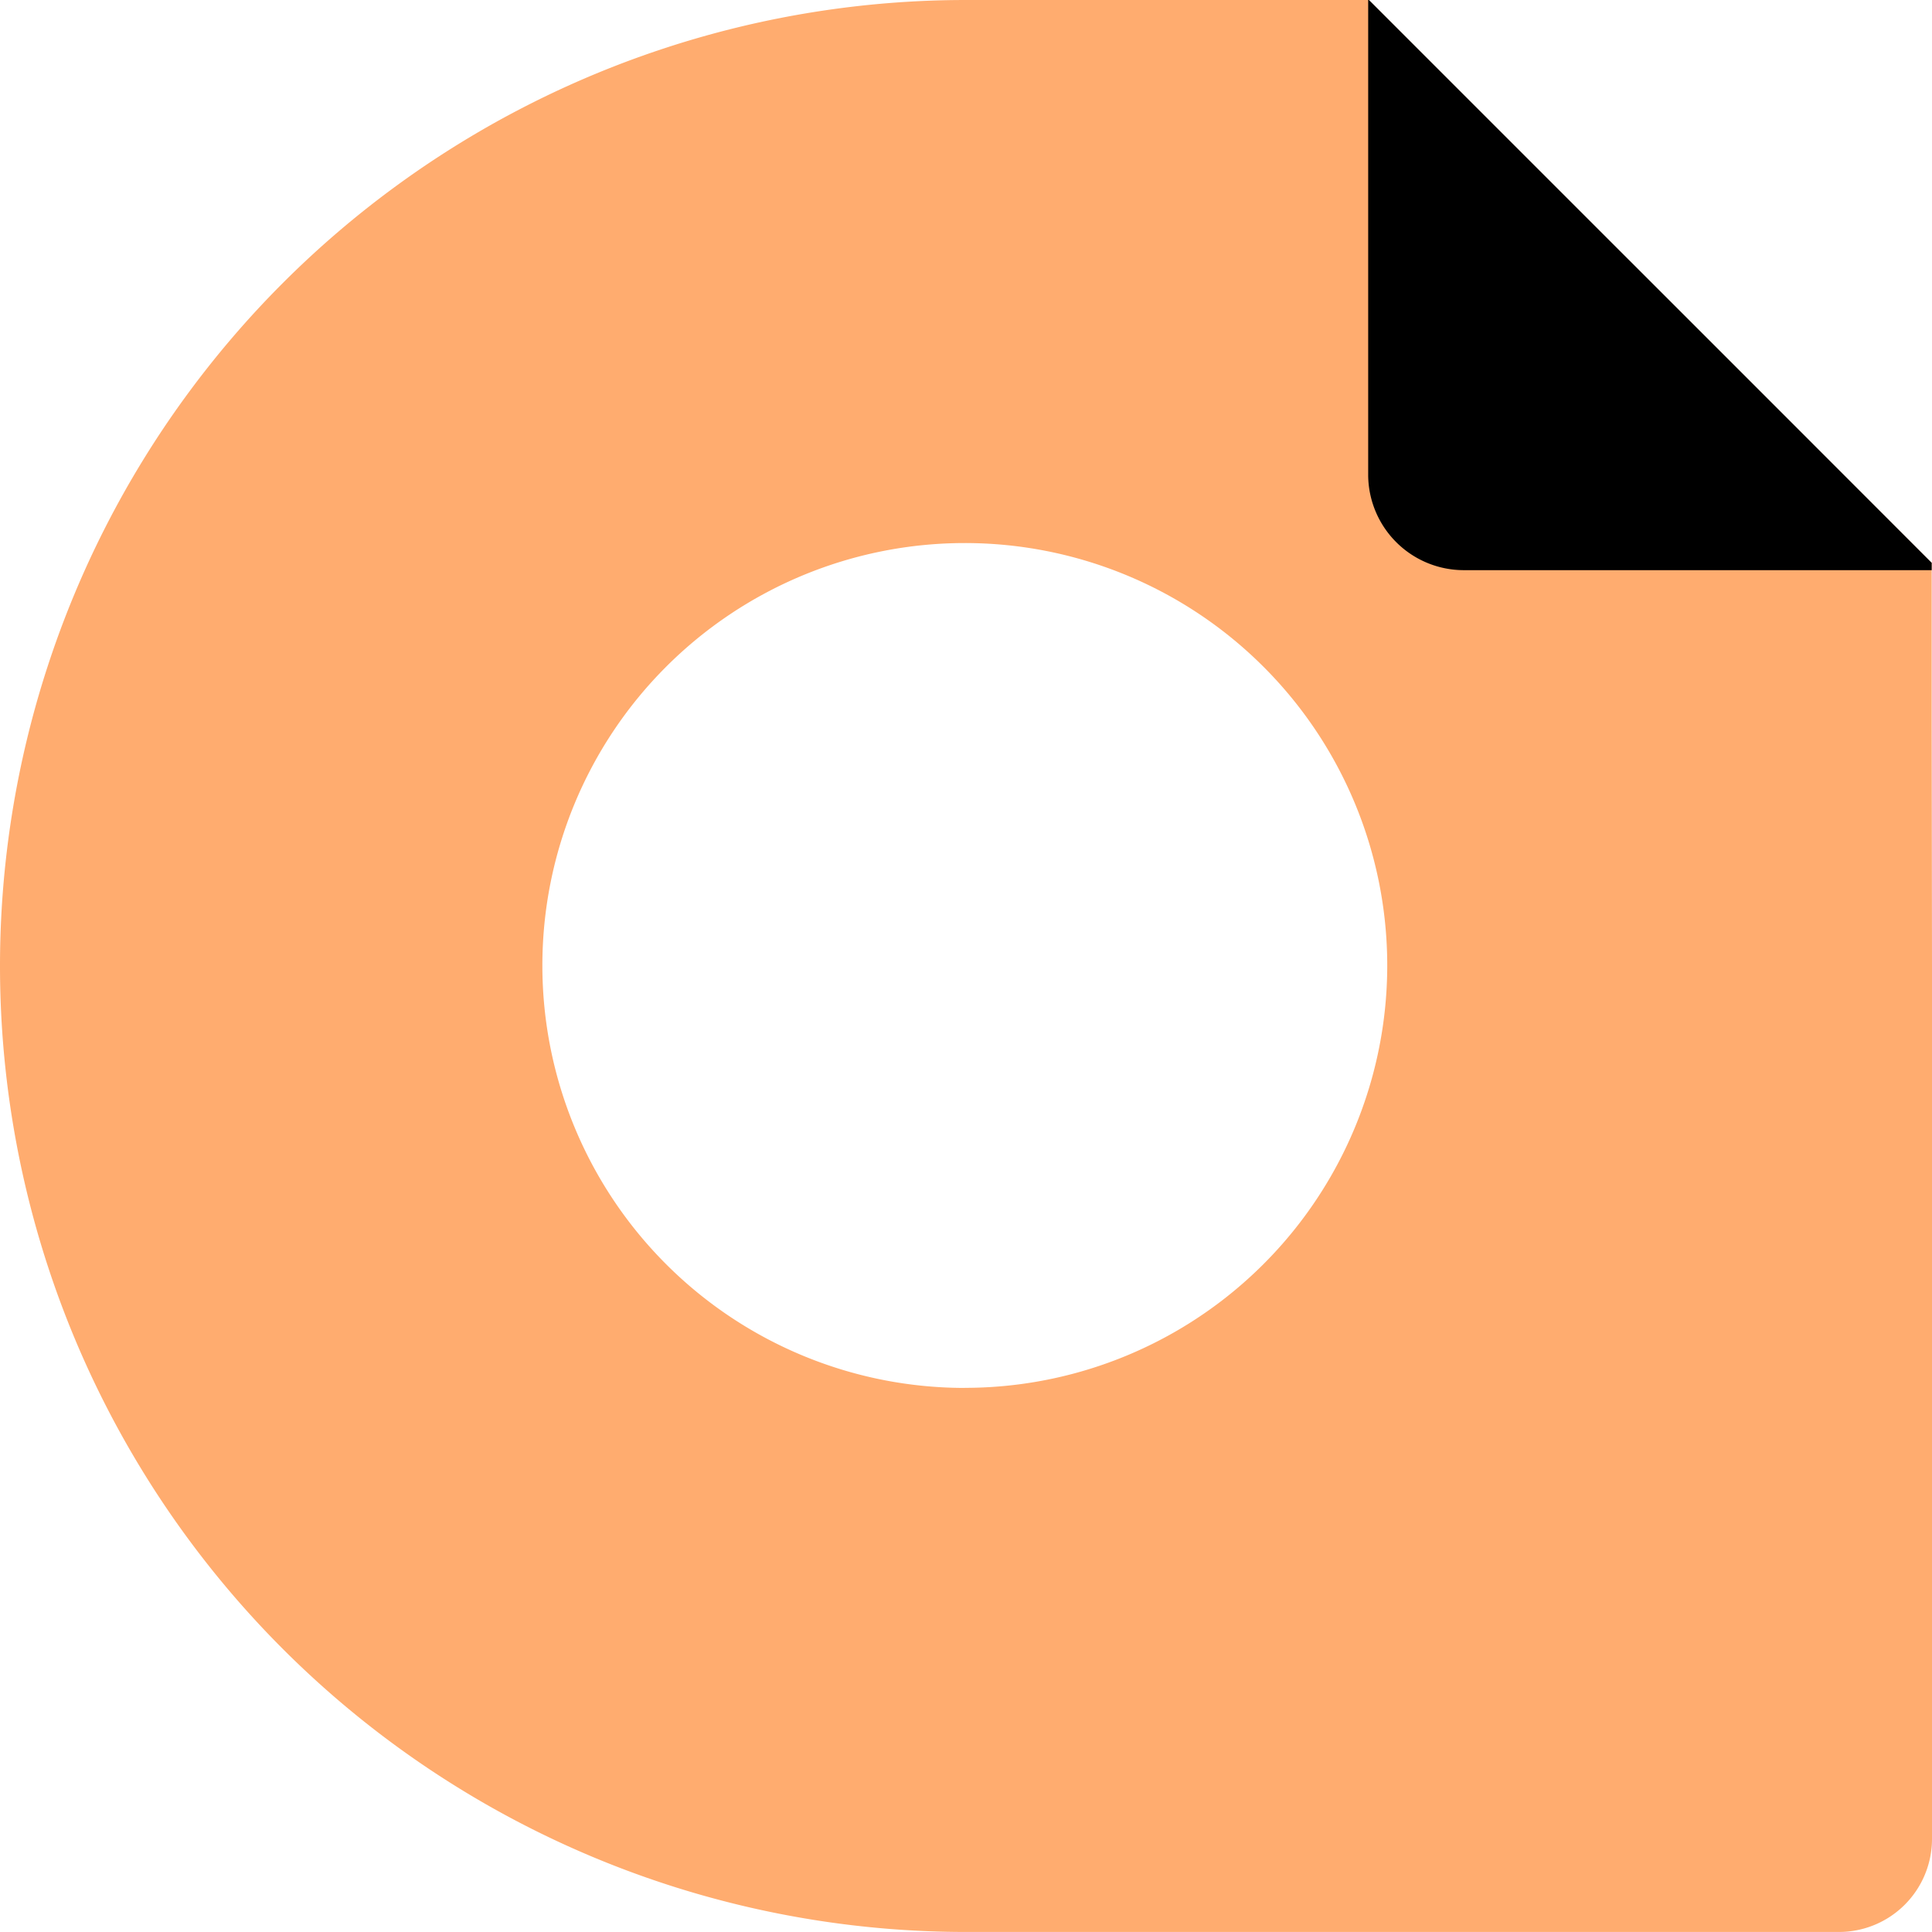
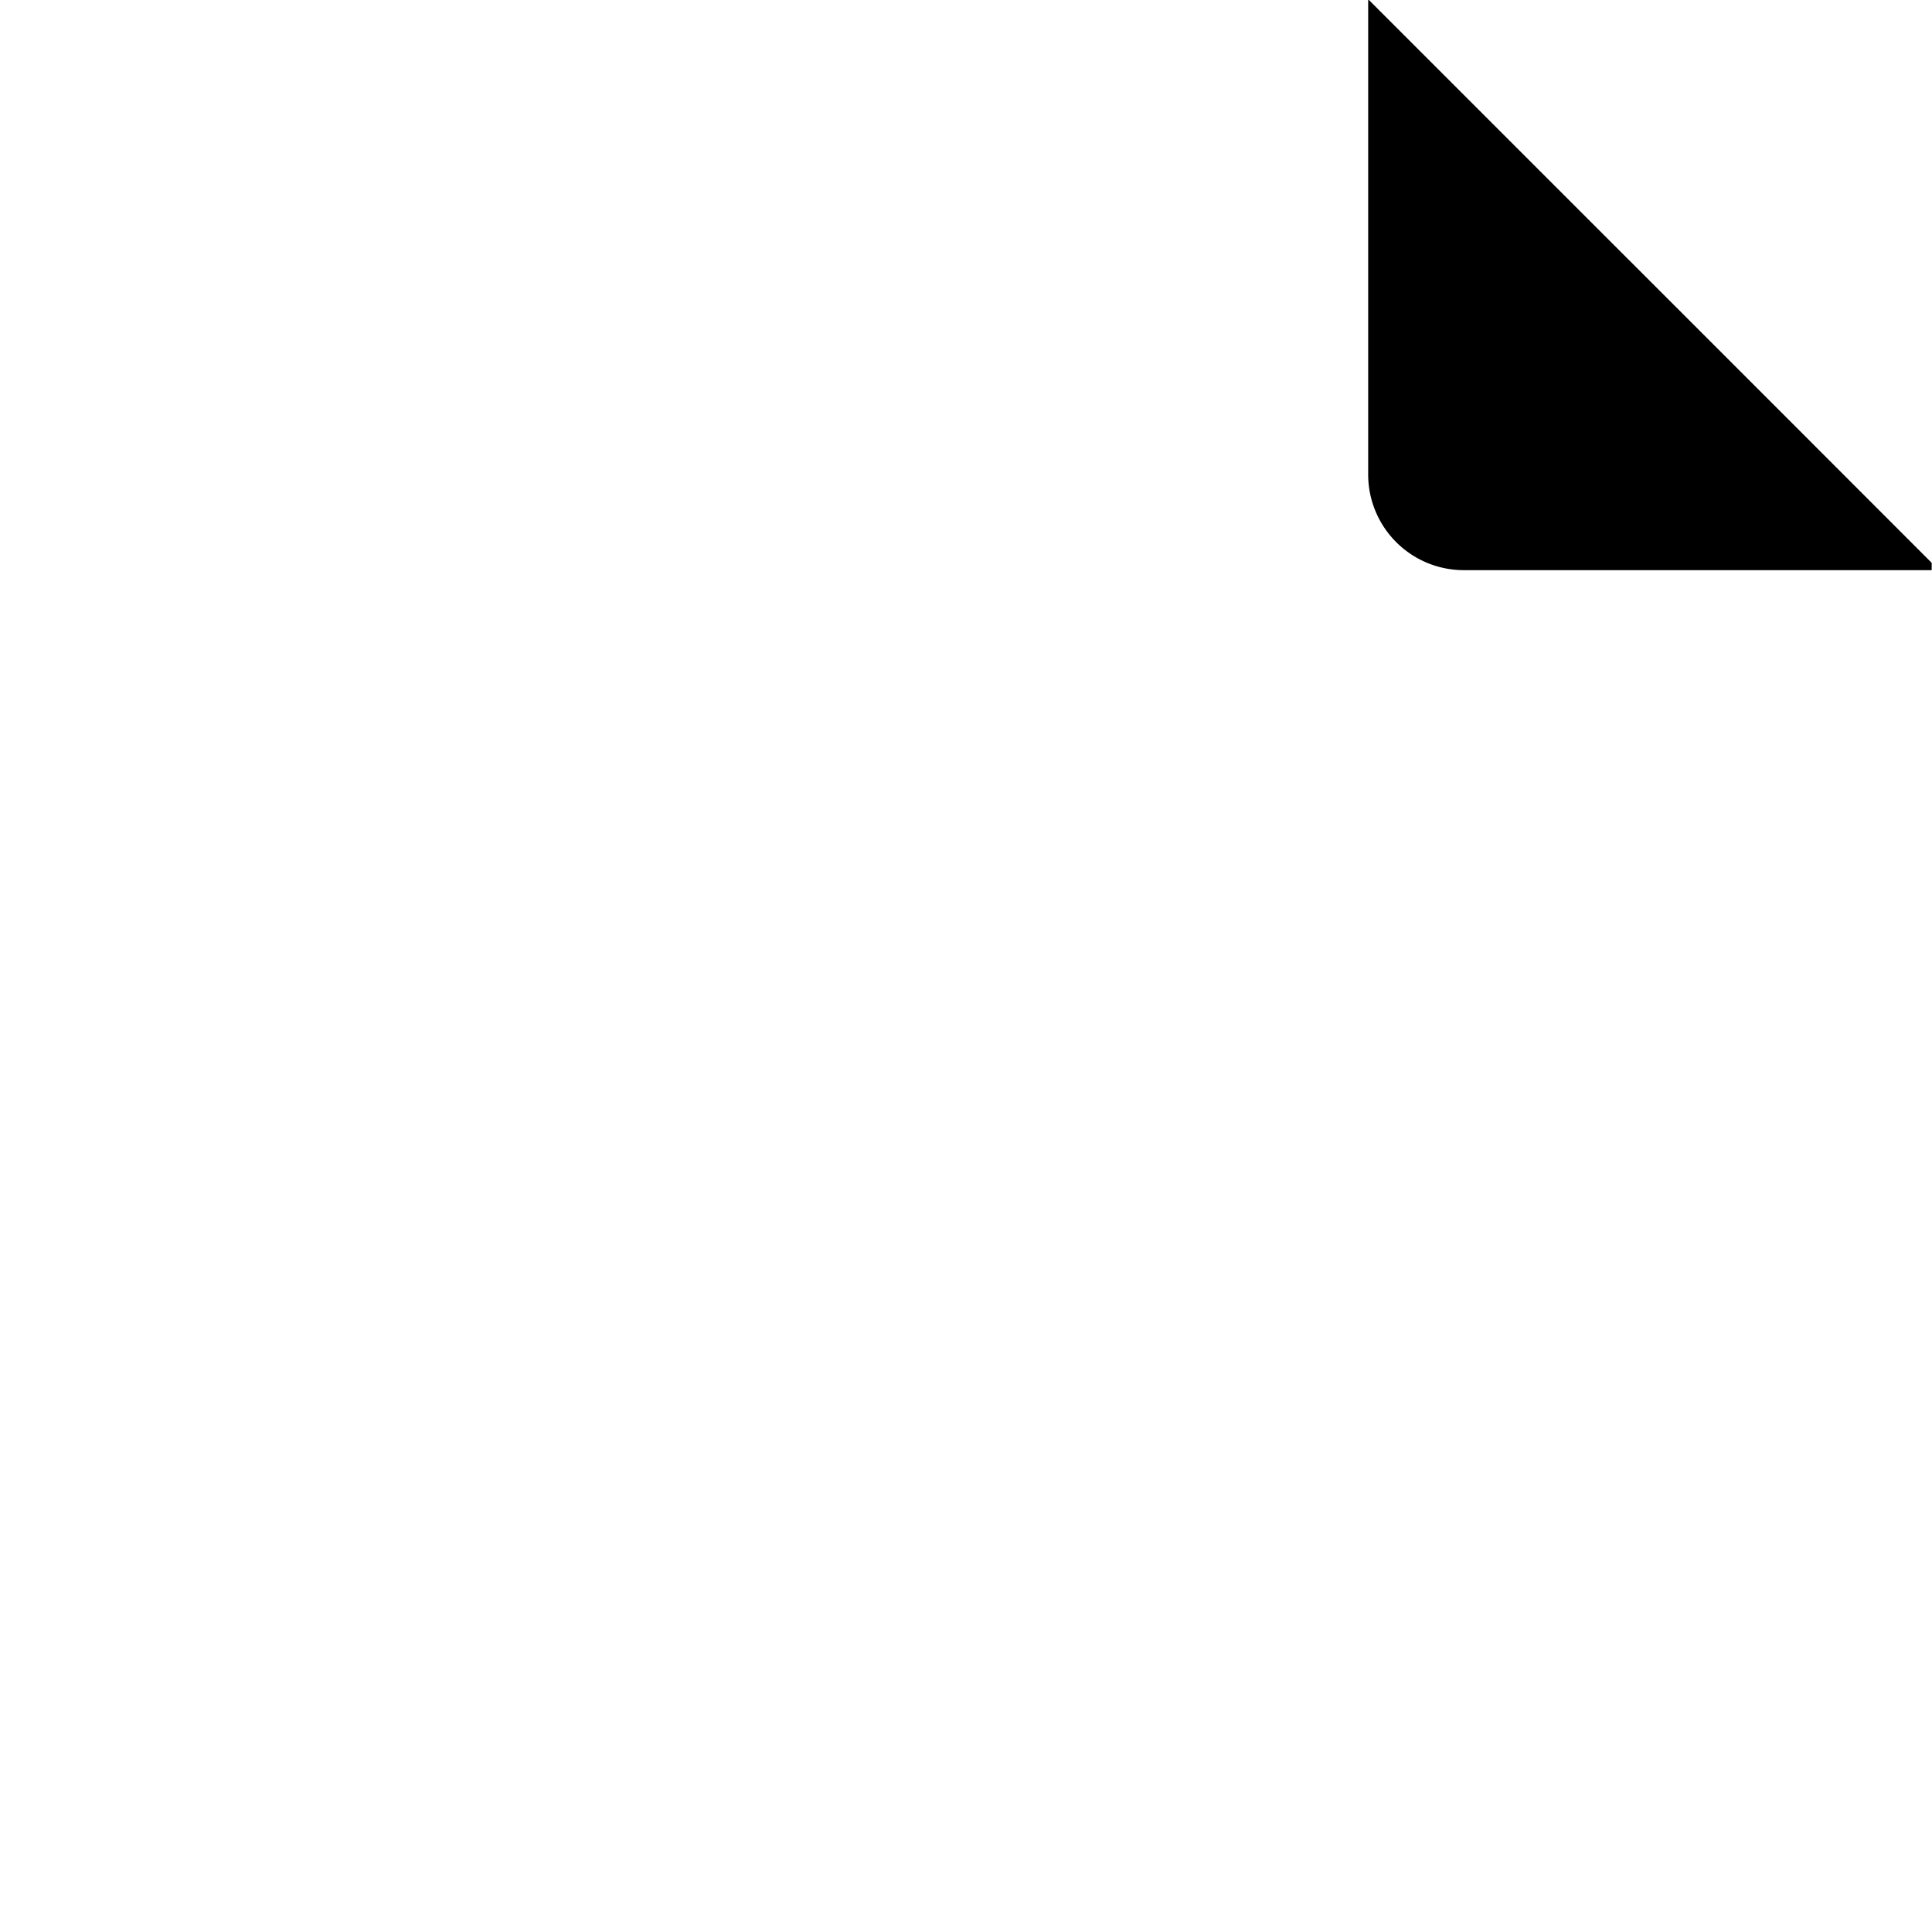
<svg xmlns="http://www.w3.org/2000/svg" width="54.237" height="54.236" viewBox="0 0 54.237 54.236">
  <defs>
    <style>.a{fill:#ffac6f;}</style>
  </defs>
  <g transform="translate(-199.446 -98)">
-     <path class="a" d="M253.674,113.8l-2.819-2.819-3.317-3.318-2.82-2.819-2.156-2.156-3.152-3.152L237.876,98H226.564a27.118,27.118,0,1,0,0,54.236H251.07a2.612,2.612,0,0,0,2.613-2.612V125.118l-.009-6.8Zm-27.143,23.163A11.859,11.859,0,1,1,238.39,125.1,11.86,11.86,0,0,1,226.531,136.961Z" />
    <path d="M250.855,110.979l-3.317-3.318-2.82-2.819-2.156-2.156-3.152-3.152L237.876,98h-.021v13.359a2.686,2.686,0,0,0,2.685,2.647h13.134V113.8Z" />
  </g>
</svg>